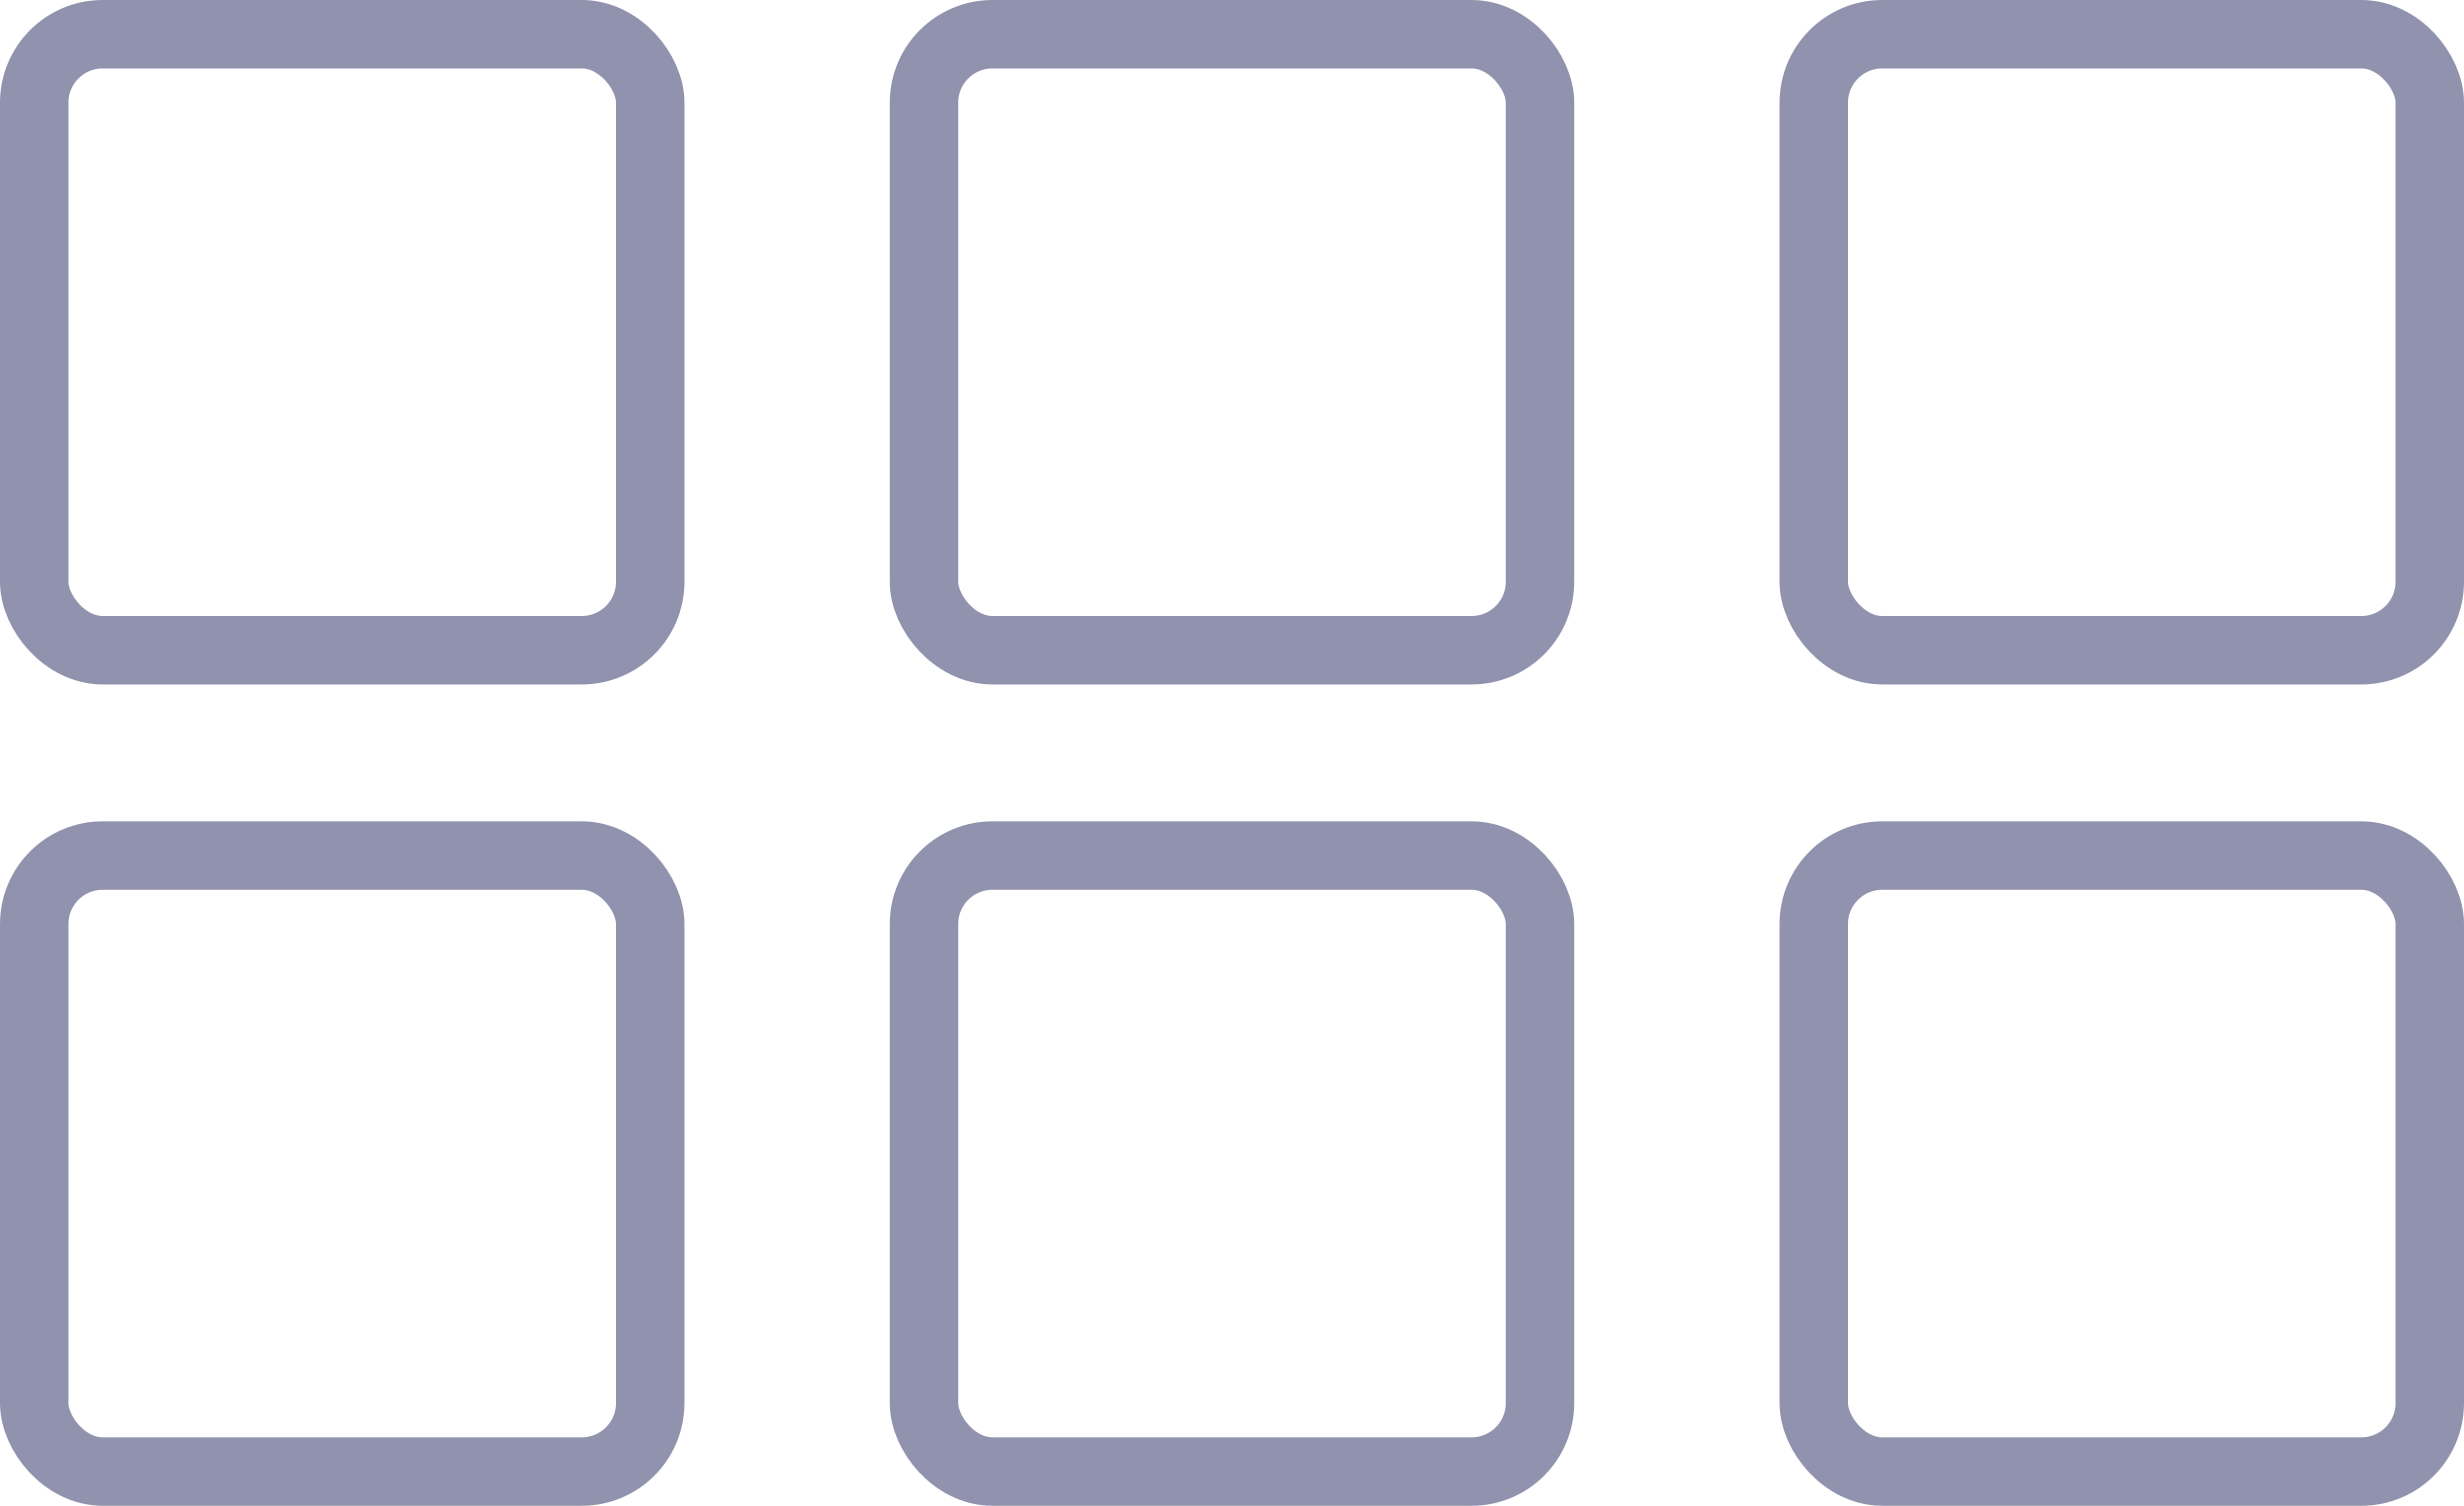
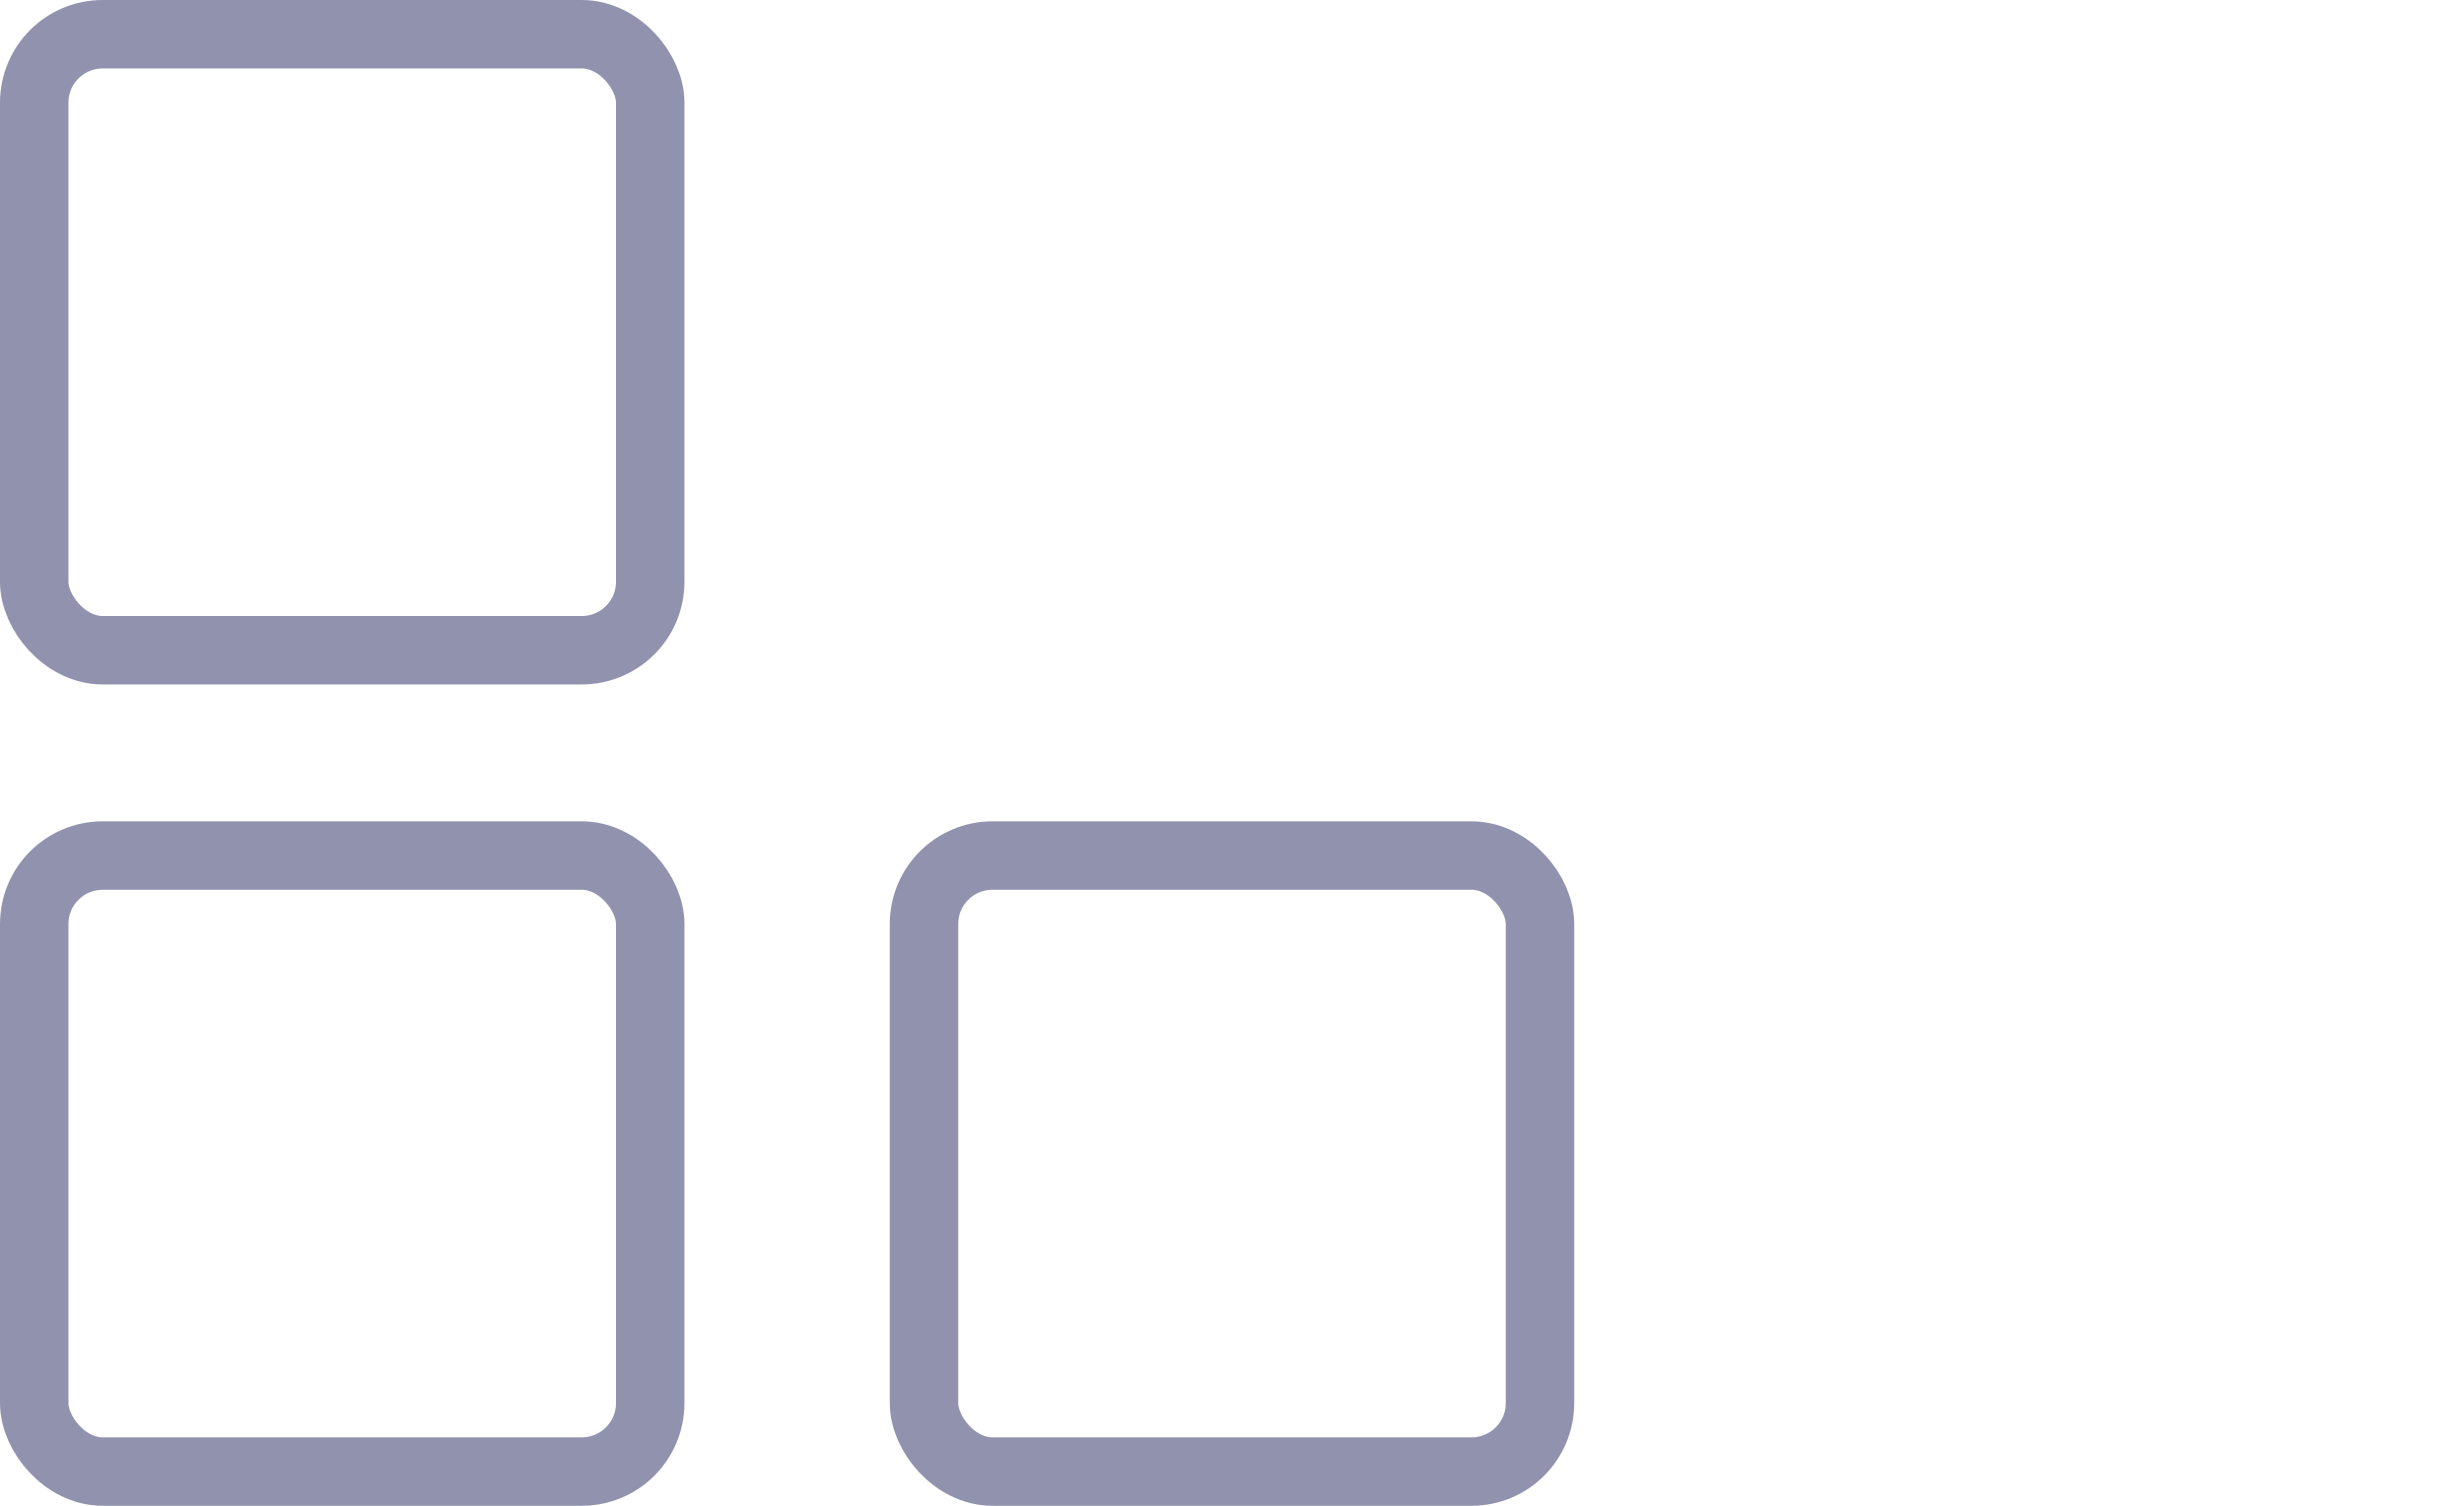
<svg xmlns="http://www.w3.org/2000/svg" width="36" height="22" viewBox="0 0 36 22">
  <g fill="none" fill-rule="evenodd" stroke="#25265E" stroke-opacity=".5">
    <rect width="9" height="9" x=".5" y=".5" rx="1" />
    <rect width="9" height="9" x=".5" y="12.5" rx="1" />
    <rect width="9" height="9" x="13.5" y="12.5" rx="1" />
-     <rect width="9" height="9" x="26.5" y="12.5" rx="1" />
-     <rect width="9" height="9" x="13.5" y=".5" rx="1" />
-     <rect width="9" height="9" x="26.5" y=".5" rx="1" />
  </g>
</svg>